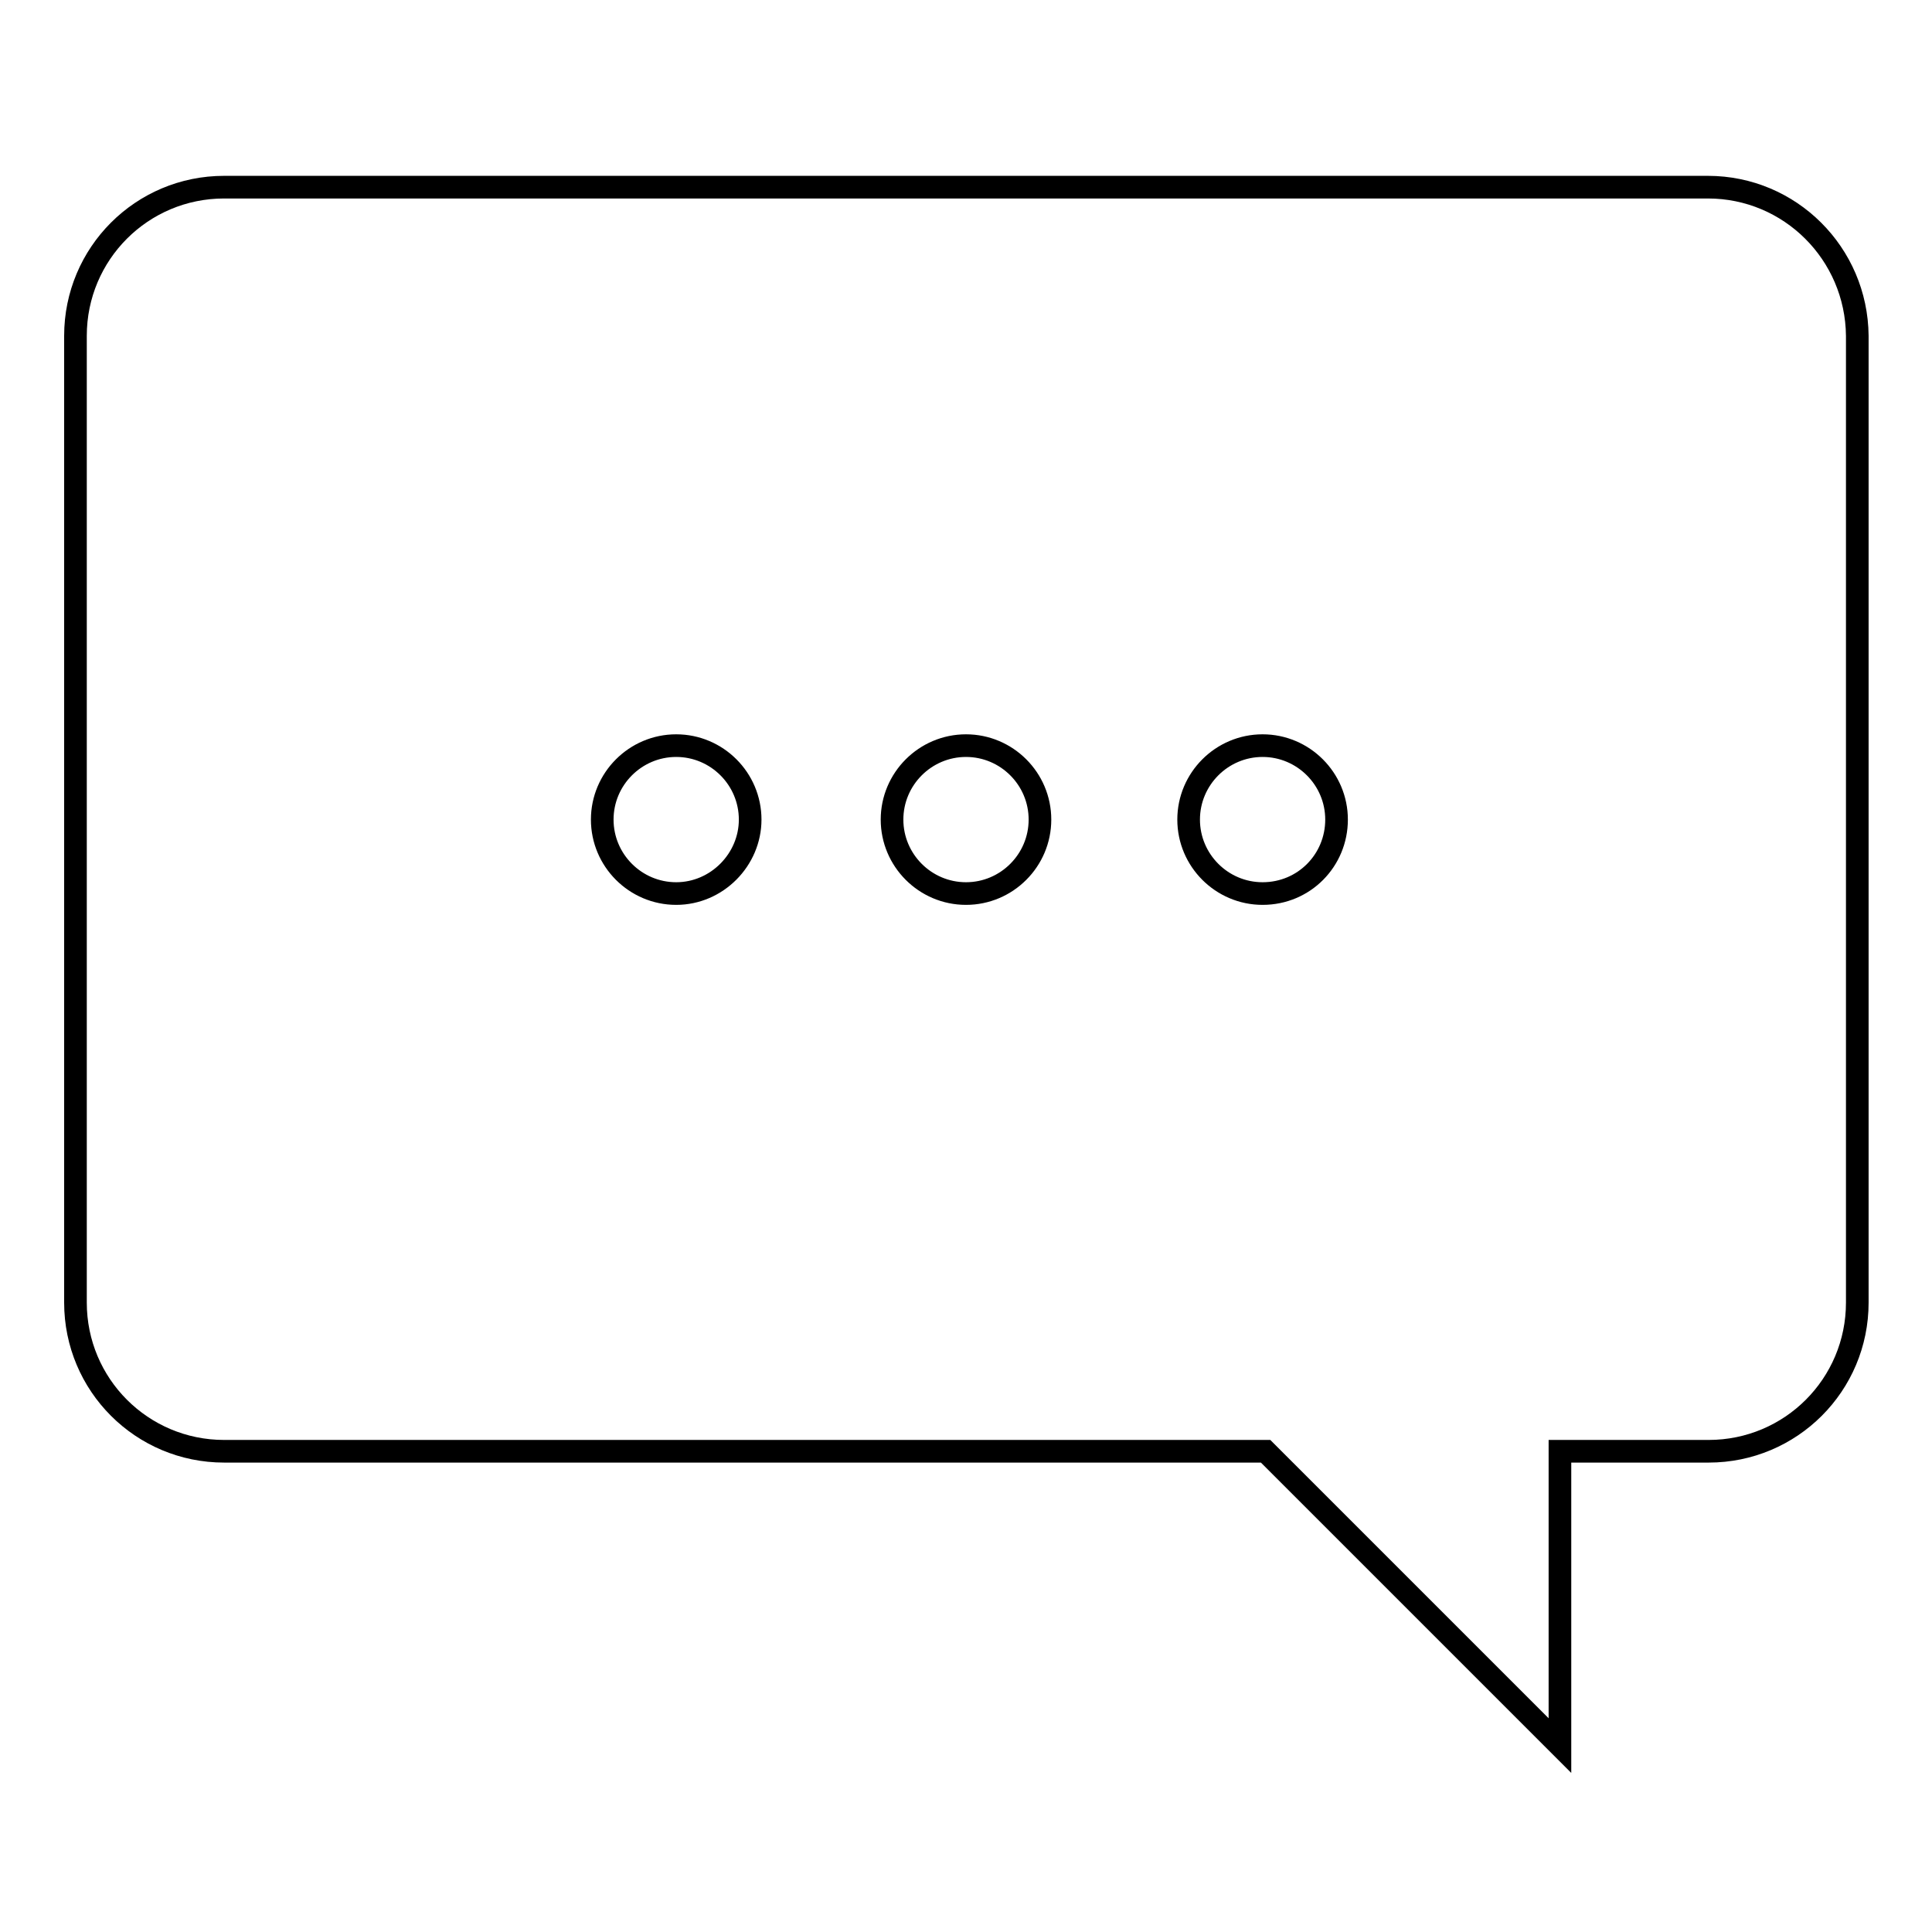
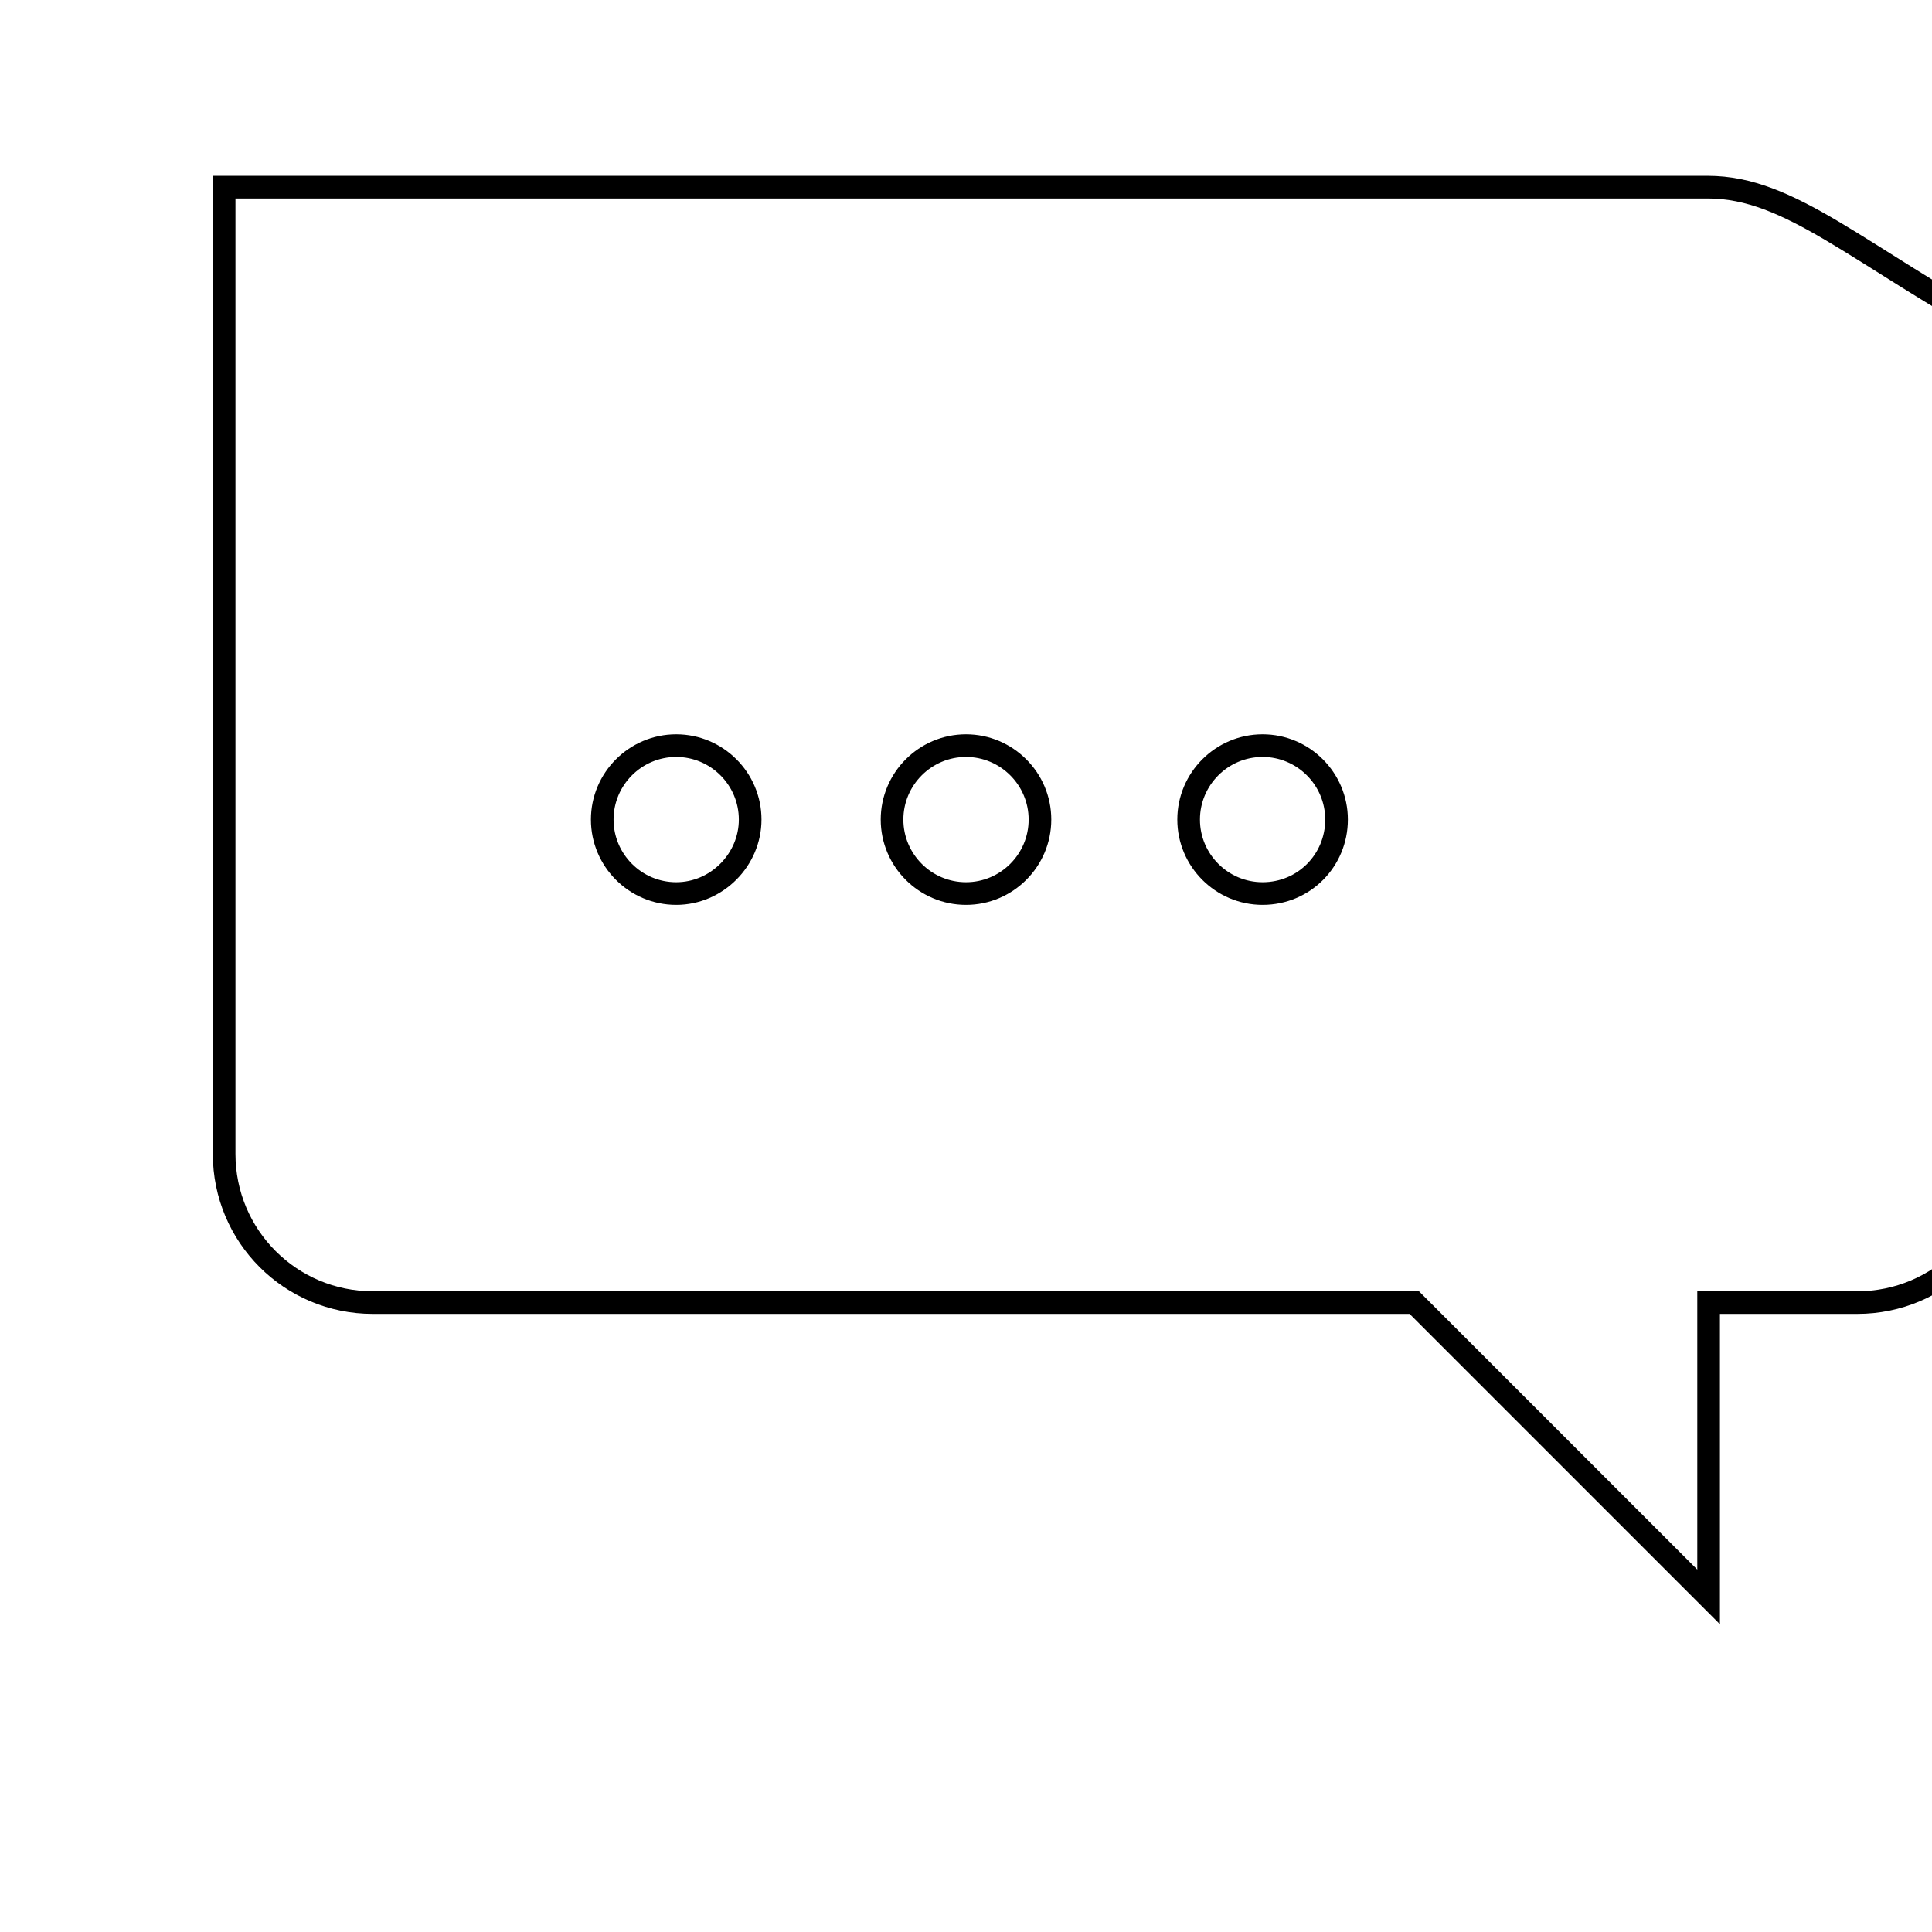
<svg xmlns="http://www.w3.org/2000/svg" version="1.1" x="0px" y="0px" viewBox="0 0 256 256" enable-background="new 0 0 256 256" xml:space="preserve">
  <g>
    <g>
-       <path stroke-width="3" fill-opacity="0" stroke="#000000" d="M226.3,24.8H29.7C18.8,24.8,10,33.6,10,44.5v128.1c0,10.9,8.8,19.7,19.7,19.7h138l39,39v-39h19.7c10.9,0,19.7-8.8,19.7-19.7V44.5C246,33.6,237.2,24.8,226.3,24.8z M89.6,118.4c-5.4,0-9.8-4.4-9.8-9.8s4.4-9.8,9.8-9.8s9.8,4.4,9.8,9.8C99.4,113.9,95,118.4,89.6,118.4z M128,118.4c-5.4,0-9.8-4.4-9.8-9.8s4.4-9.8,9.8-9.8c5.4,0,9.8,4.4,9.8,9.8S133.4,118.4,128,118.4z M167.3,118.4c-5.4,0-9.8-4.4-9.8-9.8s4.4-9.8,9.8-9.8s9.8,4.4,9.8,9.8S172.8,118.4,167.3,118.4z" />
+       <path stroke-width="3" fill-opacity="0" stroke="#000000" d="M226.3,24.8H29.7v128.1c0,10.9,8.8,19.7,19.7,19.7h138l39,39v-39h19.7c10.9,0,19.7-8.8,19.7-19.7V44.5C246,33.6,237.2,24.8,226.3,24.8z M89.6,118.4c-5.4,0-9.8-4.4-9.8-9.8s4.4-9.8,9.8-9.8s9.8,4.4,9.8,9.8C99.4,113.9,95,118.4,89.6,118.4z M128,118.4c-5.4,0-9.8-4.4-9.8-9.8s4.4-9.8,9.8-9.8c5.4,0,9.8,4.4,9.8,9.8S133.4,118.4,128,118.4z M167.3,118.4c-5.4,0-9.8-4.4-9.8-9.8s4.4-9.8,9.8-9.8s9.8,4.4,9.8,9.8S172.8,118.4,167.3,118.4z" />
    </g>
  </g>
</svg>